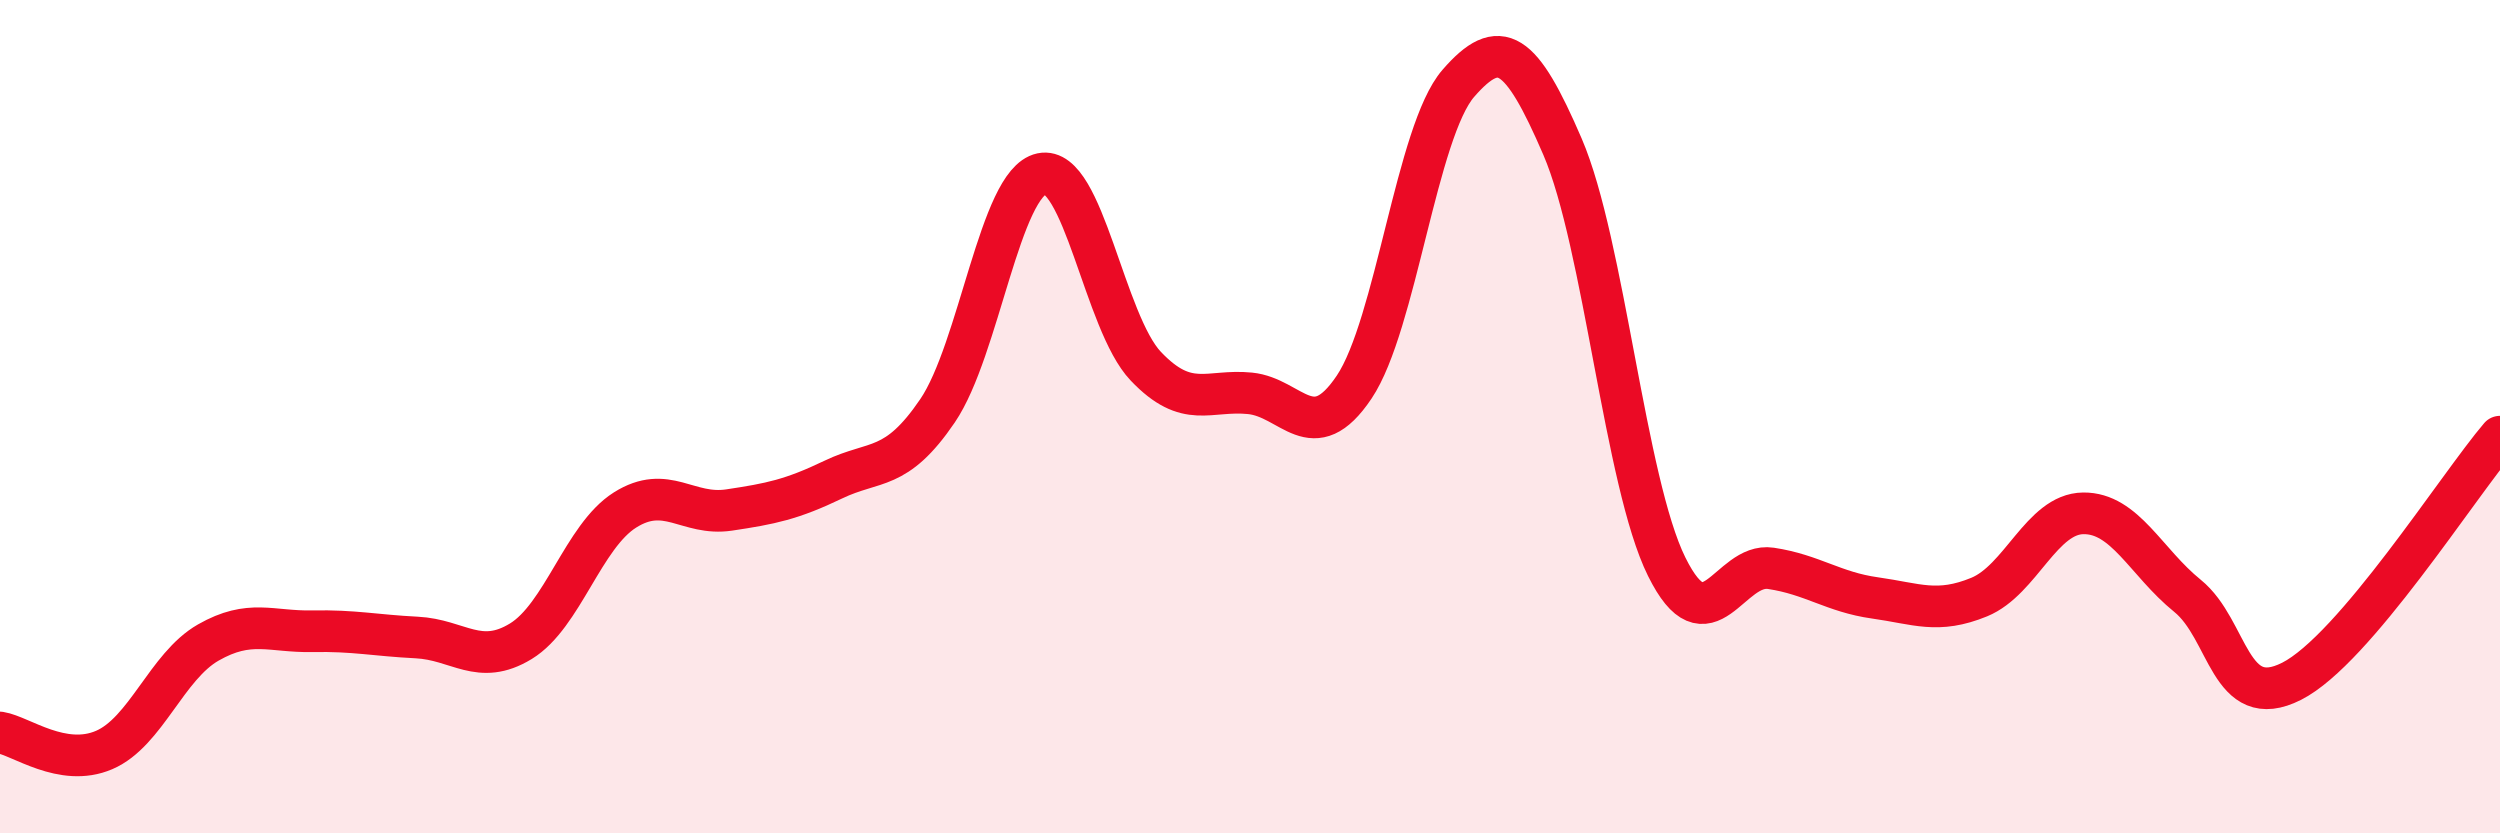
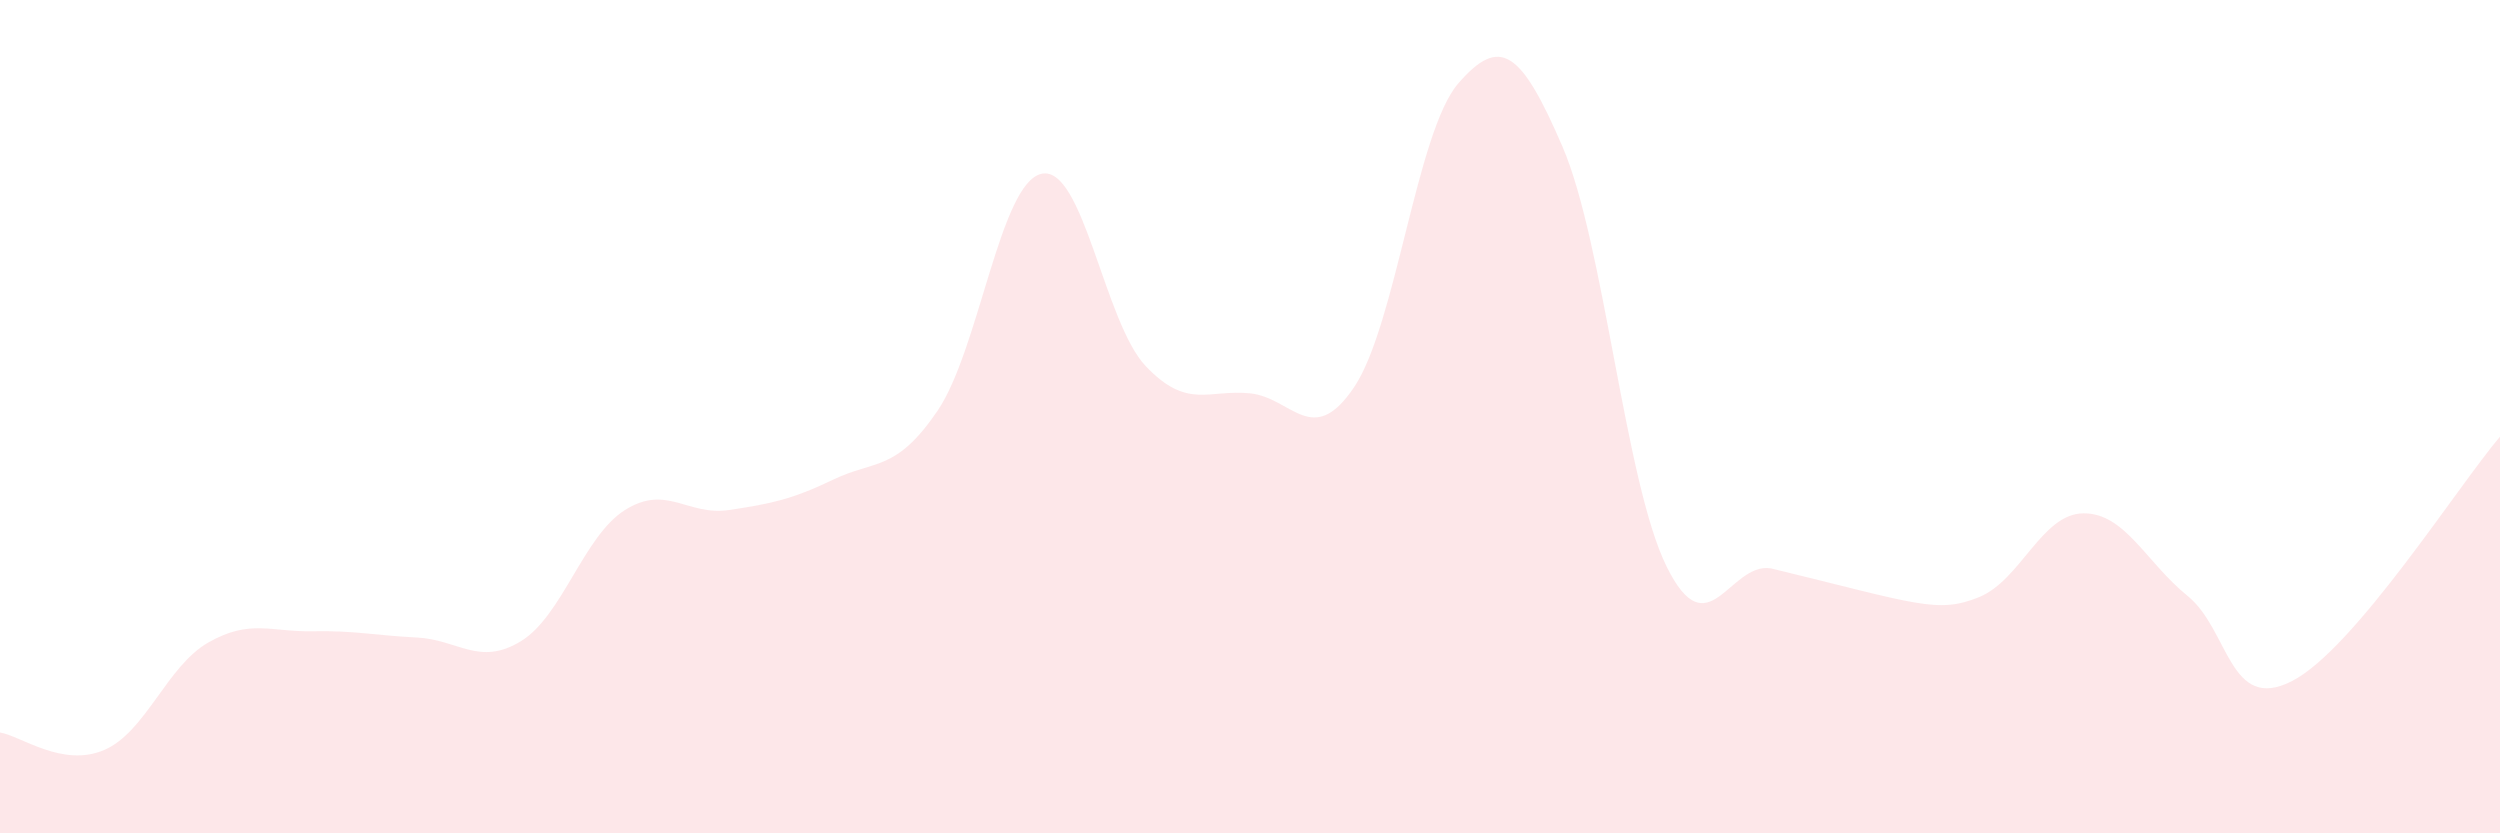
<svg xmlns="http://www.w3.org/2000/svg" width="60" height="20" viewBox="0 0 60 20">
-   <path d="M 0,17.58 C 0.5,17.66 1.5,18.43 2.5,18 C 3.5,17.57 4,15.99 5,15.42 C 6,14.85 6.5,15.17 7.5,15.15 C 8.5,15.13 9,15.25 10,15.3 C 11,15.35 11.5,16 12.5,15.39 C 13.5,14.78 14,12.87 15,12.24 C 16,11.61 16.5,12.39 17.5,12.24 C 18.5,12.09 19,11.99 20,11.51 C 21,11.03 21.5,11.33 22.5,9.86 C 23.5,8.39 24,4.38 25,4.17 C 26,3.96 26.5,7.74 27.5,8.79 C 28.5,9.84 29,9.34 30,9.44 C 31,9.54 31.5,10.78 32.5,9.29 C 33.5,7.8 34,3.15 35,2 C 36,0.85 36.5,1.2 37.5,3.52 C 38.5,5.84 39,11.58 40,13.6 C 41,15.62 41.5,13.49 42.5,13.64 C 43.5,13.79 44,14.21 45,14.35 C 46,14.49 46.5,14.74 47.5,14.33 C 48.5,13.92 49,12.33 50,12.32 C 51,12.31 51.5,13.49 52.5,14.3 C 53.5,15.11 53.5,17.11 55,16.35 C 56.5,15.59 59,11.65 60,10.48L60 20L0 20Z" fill="#EB0A25" opacity="0.1" stroke-linecap="round" stroke-linejoin="round" />
-   <path d="M 0,17.58 C 0.5,17.66 1.5,18.43 2.5,18 C 3.5,17.57 4,15.99 5,15.42 C 6,14.85 6.5,15.17 7.5,15.15 C 8.5,15.13 9,15.25 10,15.3 C 11,15.35 11.5,16 12.5,15.39 C 13.5,14.78 14,12.87 15,12.24 C 16,11.61 16.5,12.39 17.5,12.24 C 18.5,12.09 19,11.99 20,11.51 C 21,11.03 21.5,11.33 22.5,9.86 C 23.5,8.39 24,4.38 25,4.17 C 26,3.96 26.5,7.74 27.5,8.79 C 28.5,9.84 29,9.34 30,9.44 C 31,9.54 31.5,10.78 32.5,9.29 C 33.5,7.8 34,3.15 35,2 C 36,0.85 36.5,1.2 37.5,3.52 C 38.5,5.84 39,11.58 40,13.6 C 41,15.62 41.5,13.49 42.5,13.64 C 43.5,13.79 44,14.21 45,14.35 C 46,14.49 46.5,14.74 47.5,14.33 C 48.5,13.92 49,12.33 50,12.32 C 51,12.31 51.5,13.49 52.5,14.3 C 53.5,15.11 53.5,17.11 55,16.35 C 56.5,15.59 59,11.65 60,10.48" stroke="#EB0A25" stroke-width="1" fill="none" stroke-linecap="round" stroke-linejoin="round" />
+   <path d="M 0,17.58 C 0.5,17.66 1.5,18.43 2.5,18 C 3.5,17.57 4,15.99 5,15.42 C 6,14.85 6.5,15.17 7.5,15.15 C 8.5,15.13 9,15.25 10,15.3 C 11,15.35 11.5,16 12.5,15.39 C 13.5,14.78 14,12.87 15,12.24 C 16,11.61 16.5,12.39 17.5,12.24 C 18.5,12.09 19,11.99 20,11.51 C 21,11.03 21.5,11.33 22.5,9.86 C 23.5,8.39 24,4.38 25,4.17 C 26,3.96 26.5,7.74 27.5,8.79 C 28.5,9.84 29,9.34 30,9.44 C 31,9.54 31.5,10.78 32.5,9.29 C 33.5,7.8 34,3.15 35,2 C 36,0.85 36.5,1.2 37.5,3.52 C 38.5,5.84 39,11.58 40,13.6 C 41,15.62 41.5,13.49 42.5,13.64 C 46,14.49 46.5,14.74 47.5,14.33 C 48.5,13.92 49,12.33 50,12.32 C 51,12.31 51.5,13.49 52.5,14.3 C 53.5,15.11 53.5,17.11 55,16.35 C 56.5,15.59 59,11.65 60,10.48L60 20L0 20Z" fill="#EB0A25" opacity="0.1" stroke-linecap="round" stroke-linejoin="round" />
</svg>